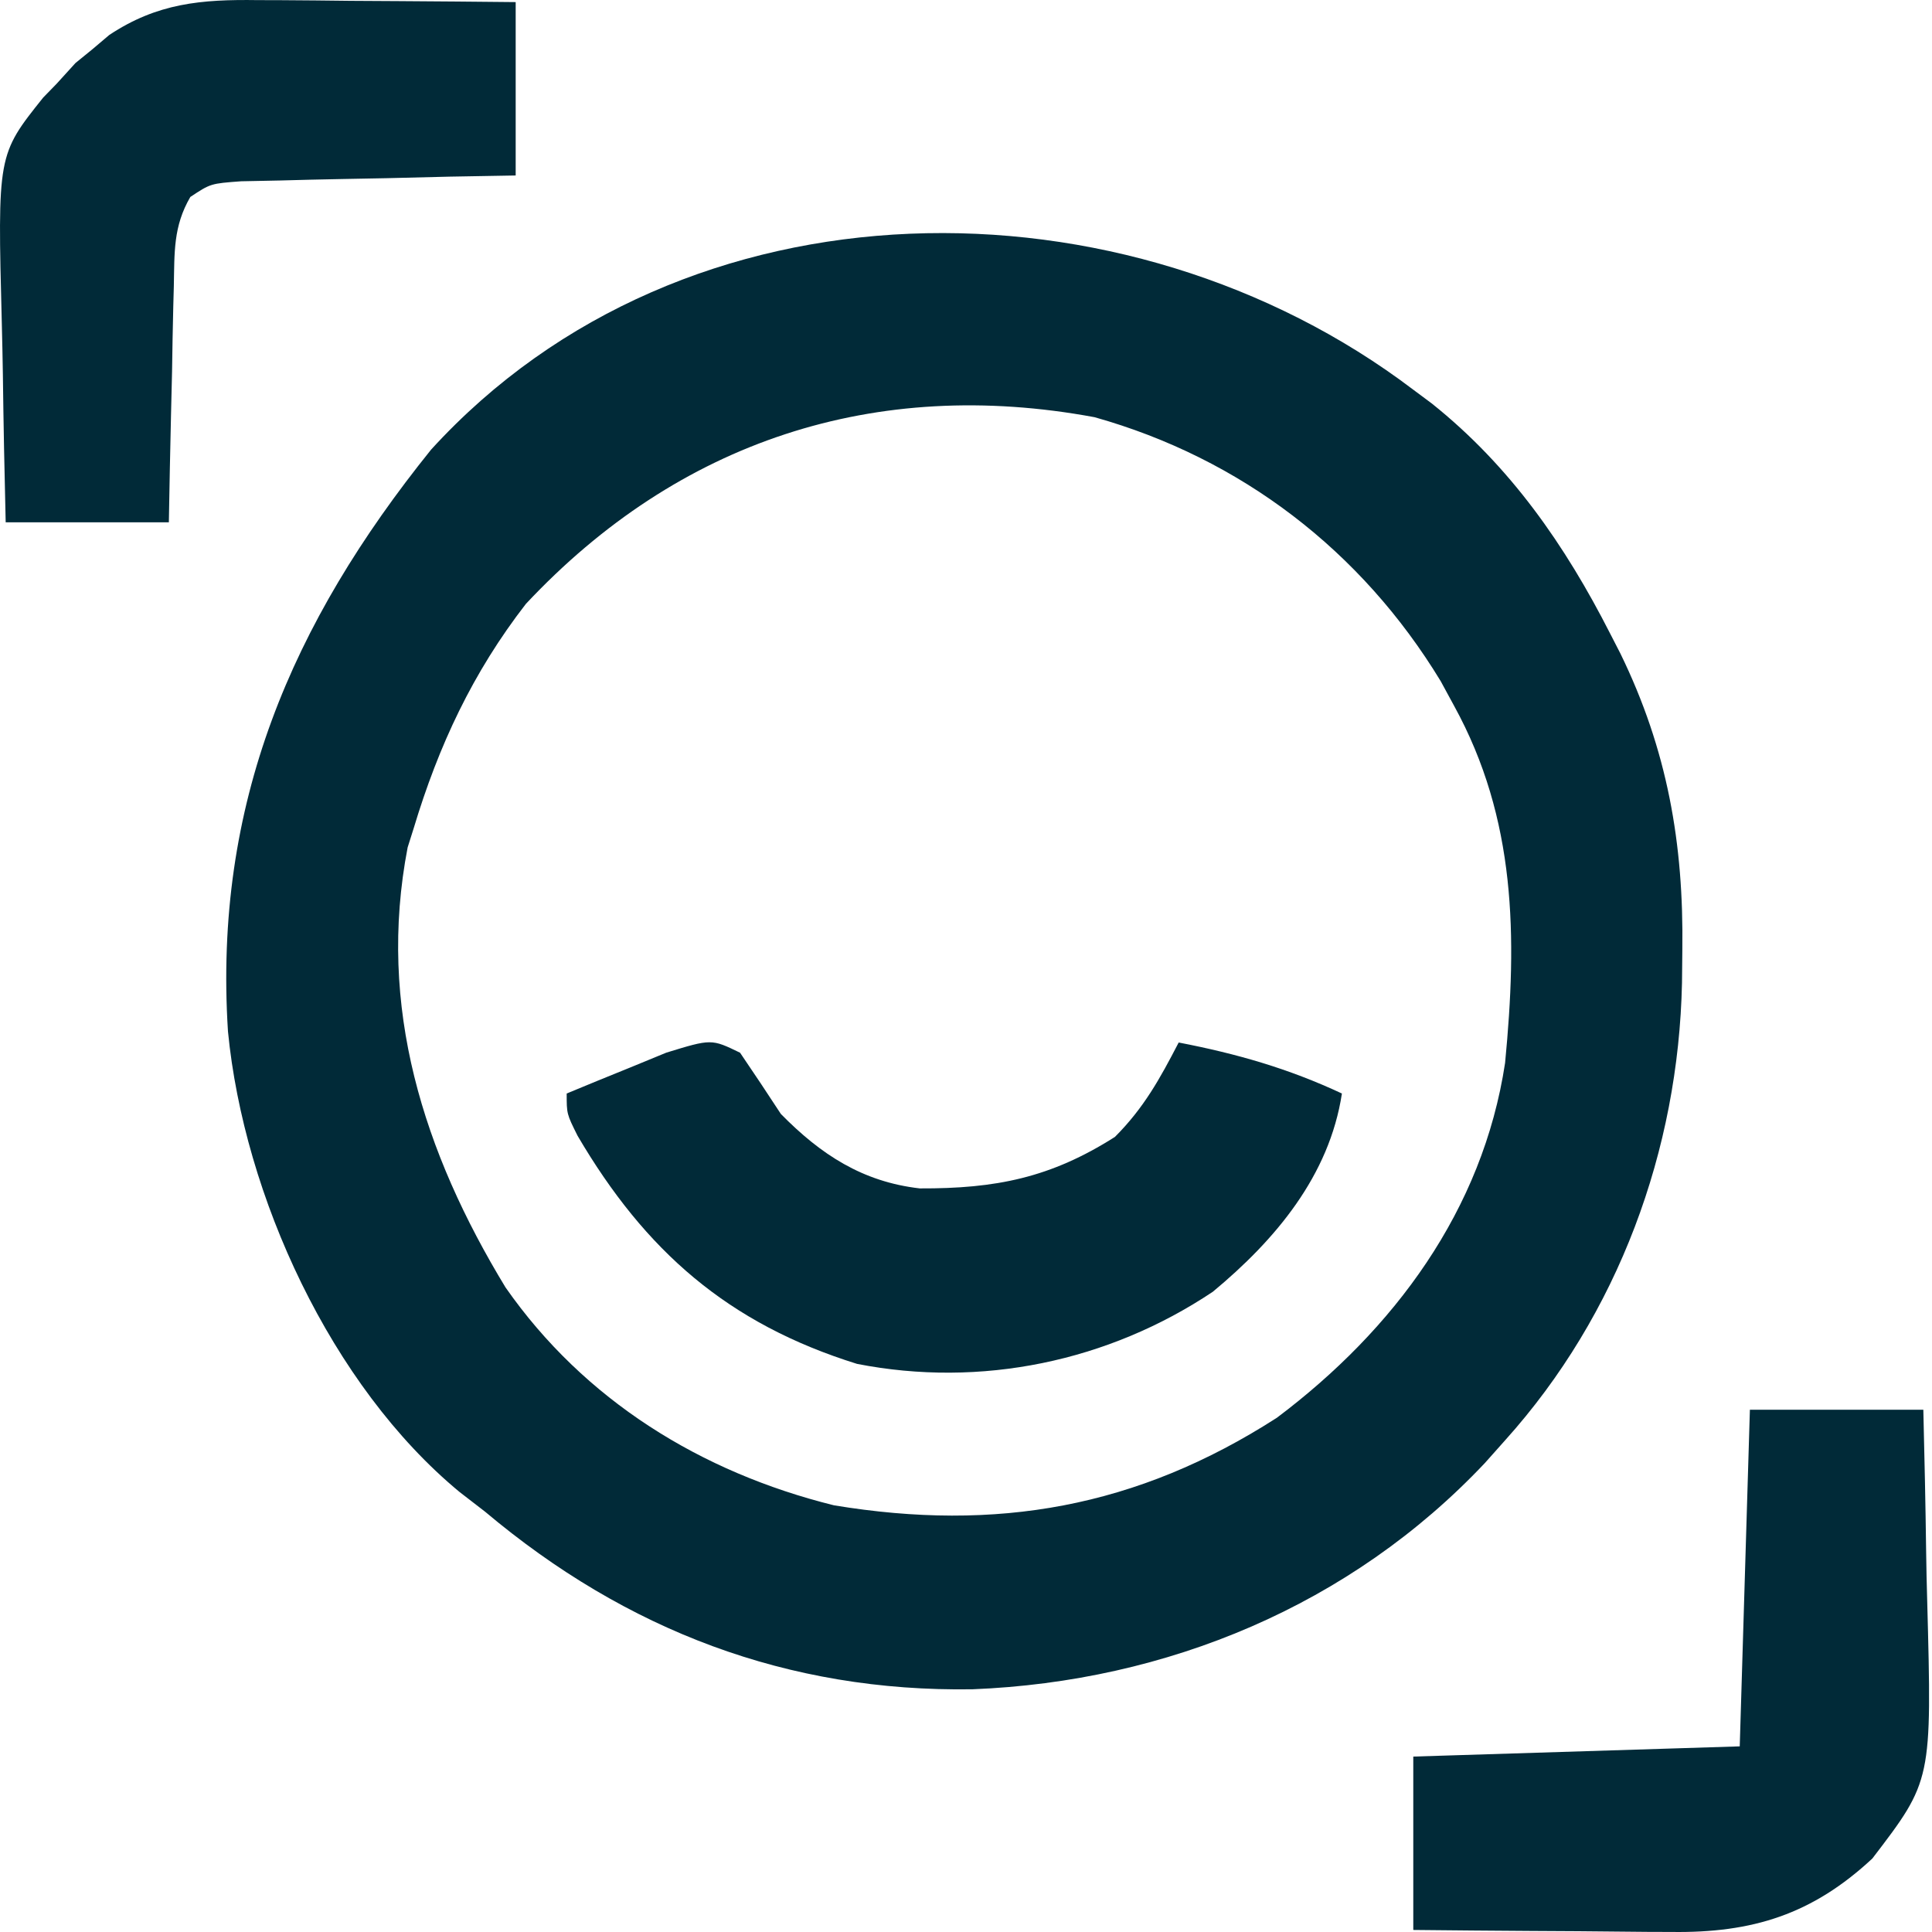
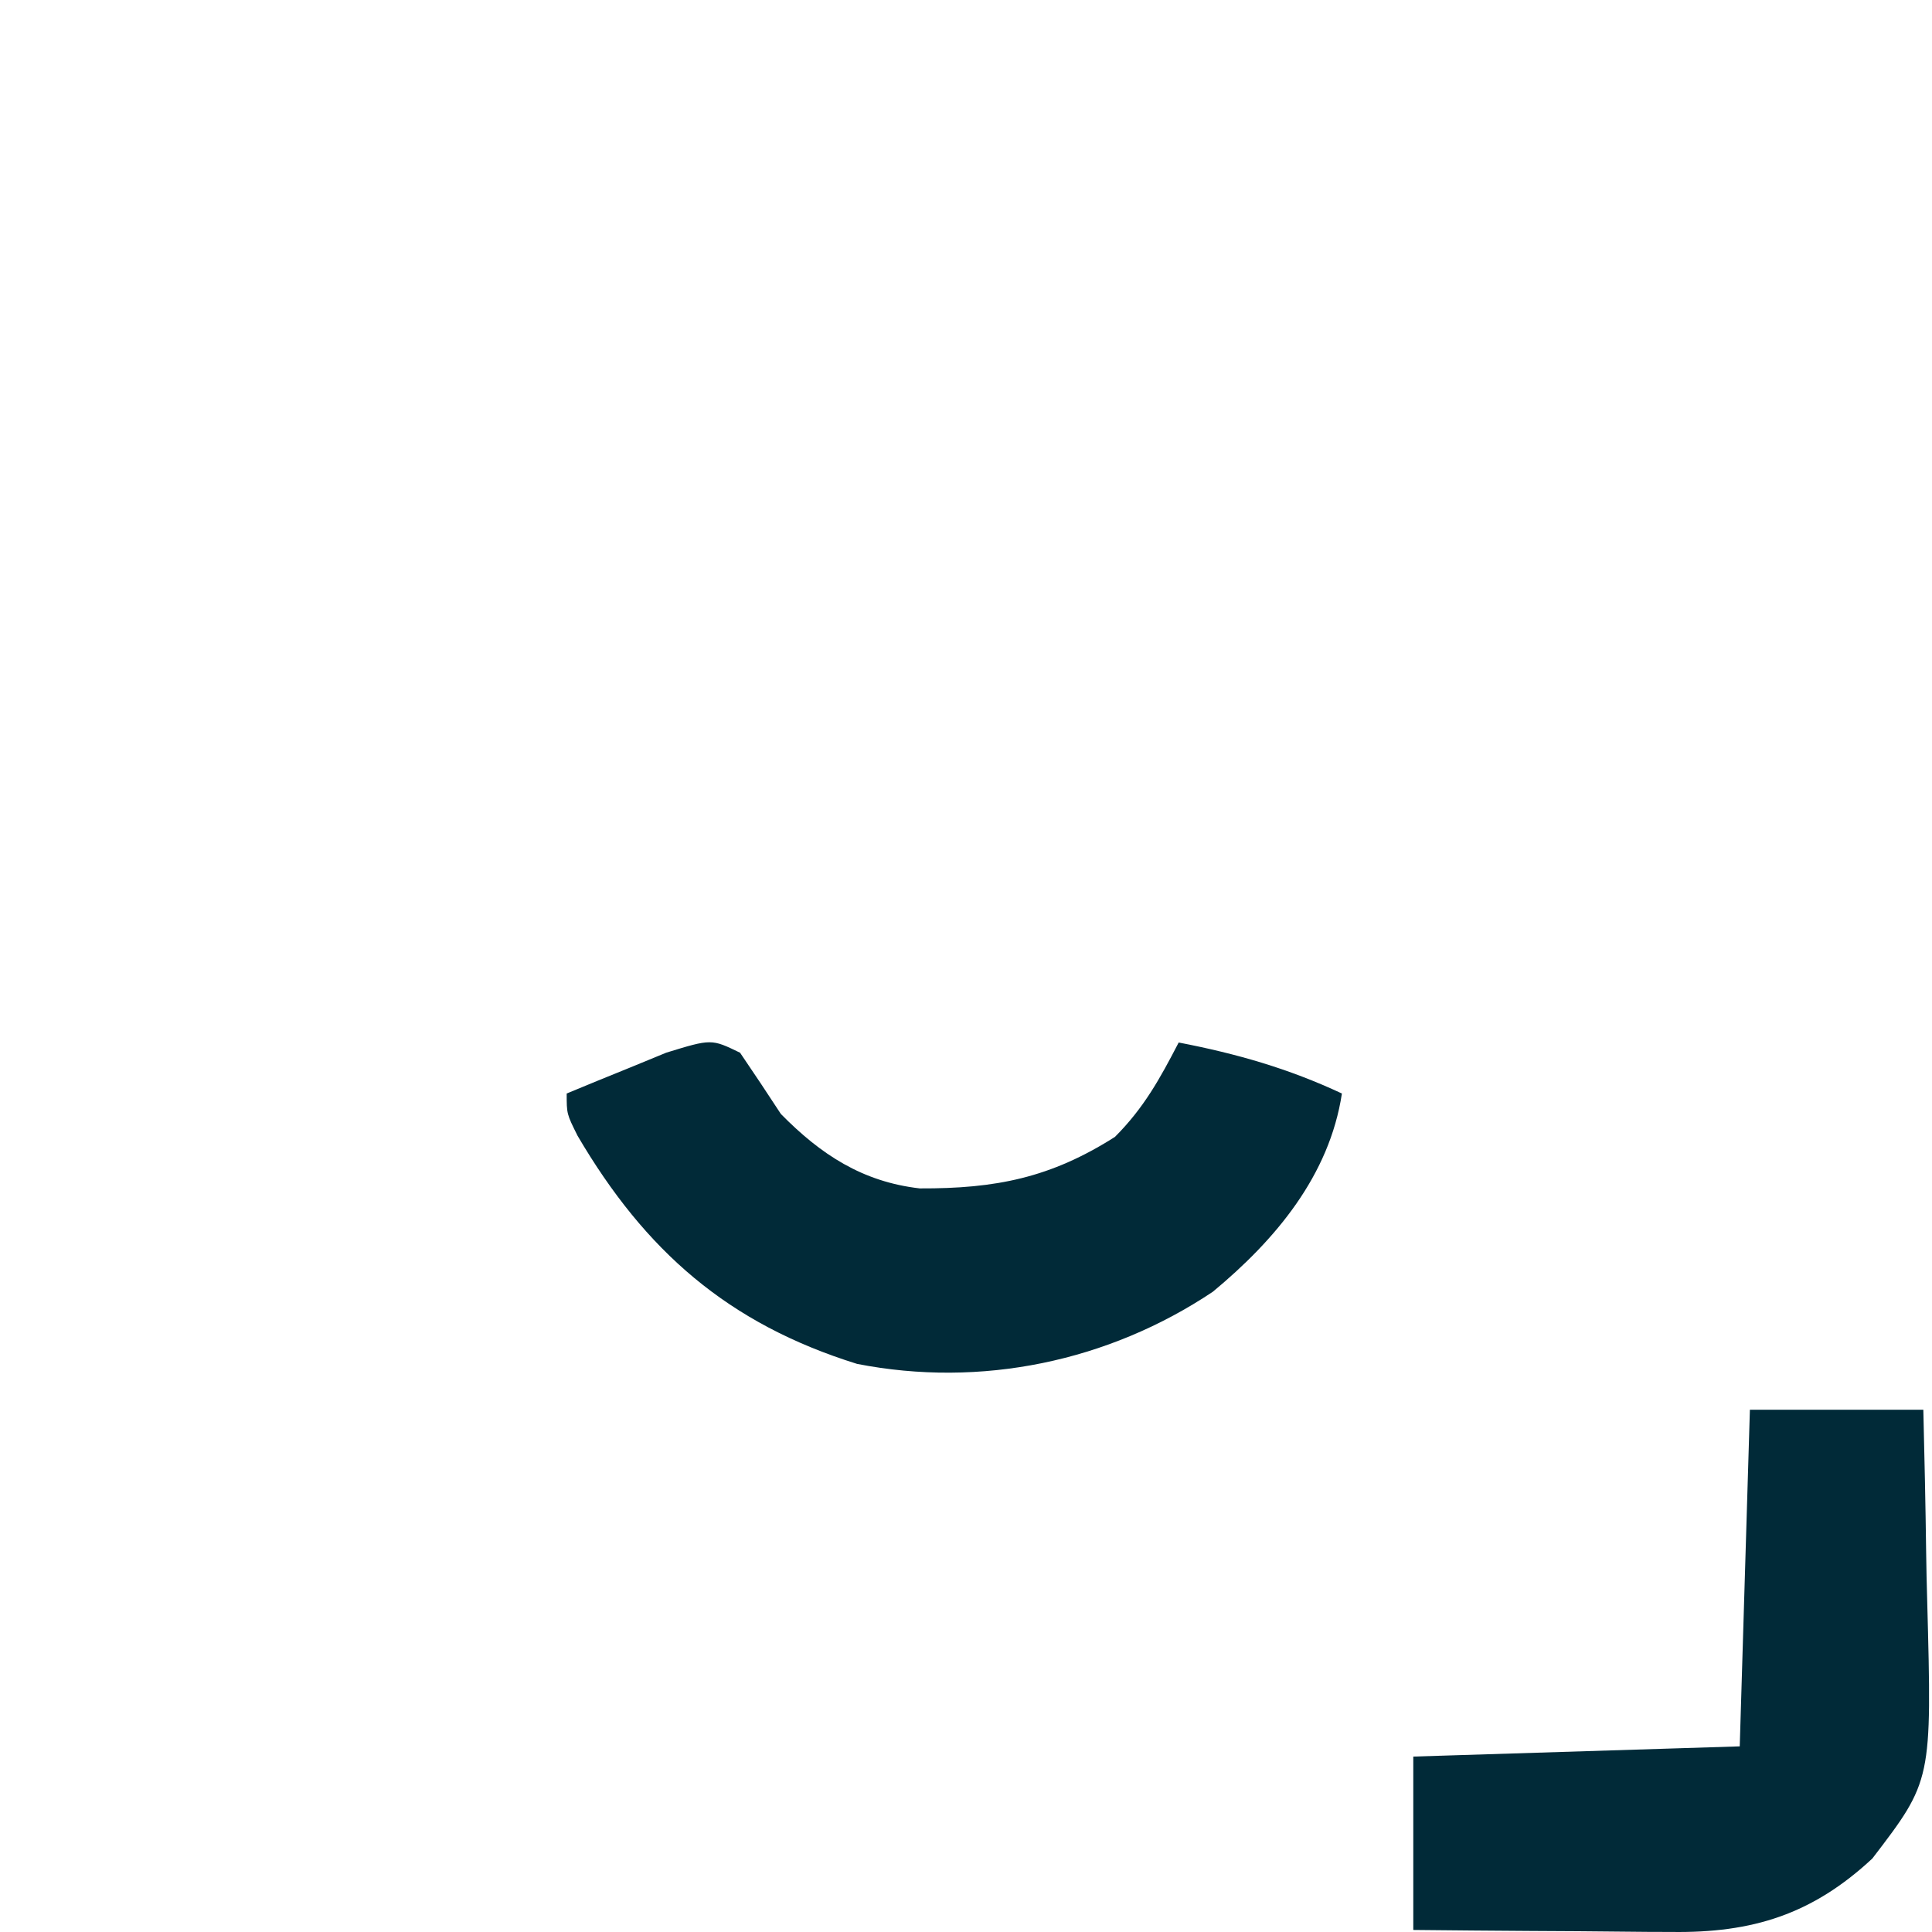
<svg xmlns="http://www.w3.org/2000/svg" width="35" height="35" viewBox="0 0 35 35" fill="none">
-   <path d="M25.603 7.06C25.77 7.184 25.77 7.184 25.939 7.31C27.361 8.446 28.353 9.875 29.172 11.483C29.232 11.6 29.292 11.716 29.354 11.837C30.205 13.581 30.504 15.28 30.477 17.212C30.474 17.505 30.474 17.505 30.471 17.804C30.407 20.833 29.32 23.81 27.266 26.093C27.145 26.229 27.024 26.364 26.9 26.504C24.468 29.082 21.142 30.463 17.616 30.603C14.271 30.654 11.348 29.539 8.788 27.386C8.634 27.268 8.481 27.149 8.323 27.027C5.997 25.103 4.42 21.662 4.13 18.686C3.867 14.574 5.279 11.289 7.81 8.145C12.407 3.105 20.408 3.118 25.603 7.06ZM9.527 10.94C8.564 12.183 7.946 13.505 7.494 15.006C7.44 15.177 7.44 15.177 7.385 15.351C6.828 18.242 7.672 20.876 9.157 23.321C10.584 25.367 12.7 26.673 15.107 27.27C18.044 27.756 20.595 27.315 23.132 25.684C25.254 24.088 26.862 21.926 27.266 19.256C27.487 16.968 27.469 14.838 26.343 12.788C26.222 12.566 26.222 12.566 26.099 12.339C24.664 9.976 22.48 8.303 19.829 7.558C15.859 6.822 12.296 7.985 9.527 10.94Z" fill="#012A38" />
  <path d="M13.407 19.071C13.657 19.438 13.903 19.808 14.146 20.18C14.869 20.916 15.625 21.41 16.662 21.529C18.04 21.535 19.033 21.337 20.198 20.596C20.723 20.07 21.011 19.545 21.353 18.886C22.405 19.089 23.339 19.356 24.31 19.81C24.083 21.297 23.108 22.459 21.972 23.401C20.077 24.668 17.767 25.147 15.526 24.708C13.189 23.98 11.688 22.663 10.463 20.575C10.266 20.18 10.266 20.18 10.266 19.81C10.65 19.65 11.035 19.493 11.421 19.337C11.635 19.249 11.849 19.161 12.07 19.07C12.888 18.819 12.888 18.819 13.407 19.071Z" fill="#012A38" />
  <path d="M31.701 25.539C32.738 25.539 33.775 25.539 34.843 25.539C34.864 26.4 34.883 27.26 34.894 28.122C34.898 28.414 34.904 28.706 34.913 28.998C35 32.257 35 32.257 33.919 33.669C32.835 34.678 31.751 35.021 30.277 34.999C30.143 34.999 30.009 34.998 29.871 34.998C29.446 34.995 29.02 34.991 28.595 34.986C28.305 34.984 28.015 34.983 27.726 34.981C27.018 34.977 26.311 34.97 25.603 34.963C25.603 33.926 25.603 32.89 25.603 31.822C27.555 31.761 29.506 31.7 31.517 31.637C31.578 29.625 31.639 27.612 31.701 25.539Z" fill="#012A38" />
-   <path d="M4.668 0.002C4.869 0.003 4.869 0.003 5.074 0.003C5.5 0.005 5.925 0.01 6.351 0.015C6.64 0.017 6.93 0.018 7.22 0.02C7.927 0.024 8.634 0.031 9.342 0.038C9.342 1.075 9.342 2.111 9.342 3.179C8.751 3.19 8.751 3.19 8.149 3.2C7.767 3.209 7.386 3.218 7.004 3.228C6.739 3.234 6.474 3.239 6.209 3.243C5.827 3.25 5.446 3.259 5.065 3.27C4.721 3.277 4.721 3.277 4.37 3.284C3.815 3.325 3.815 3.325 3.448 3.568C3.137 4.102 3.162 4.571 3.149 5.185C3.146 5.308 3.143 5.43 3.139 5.556C3.129 5.945 3.123 6.335 3.117 6.725C3.111 6.989 3.104 7.254 3.098 7.519C3.082 8.166 3.071 8.814 3.059 9.462C2.084 9.462 1.108 9.462 0.103 9.462C0.081 8.568 0.063 7.674 0.052 6.78C0.047 6.476 0.041 6.173 0.033 5.869C-0.046 2.804 -0.046 2.804 0.782 1.768C0.863 1.685 0.944 1.602 1.027 1.516C1.139 1.393 1.251 1.269 1.367 1.142C1.468 1.06 1.569 0.977 1.673 0.893C1.774 0.807 1.875 0.722 1.979 0.634C2.847 0.057 3.648 -0.013 4.668 0.002Z" fill="#012A38" />
</svg>